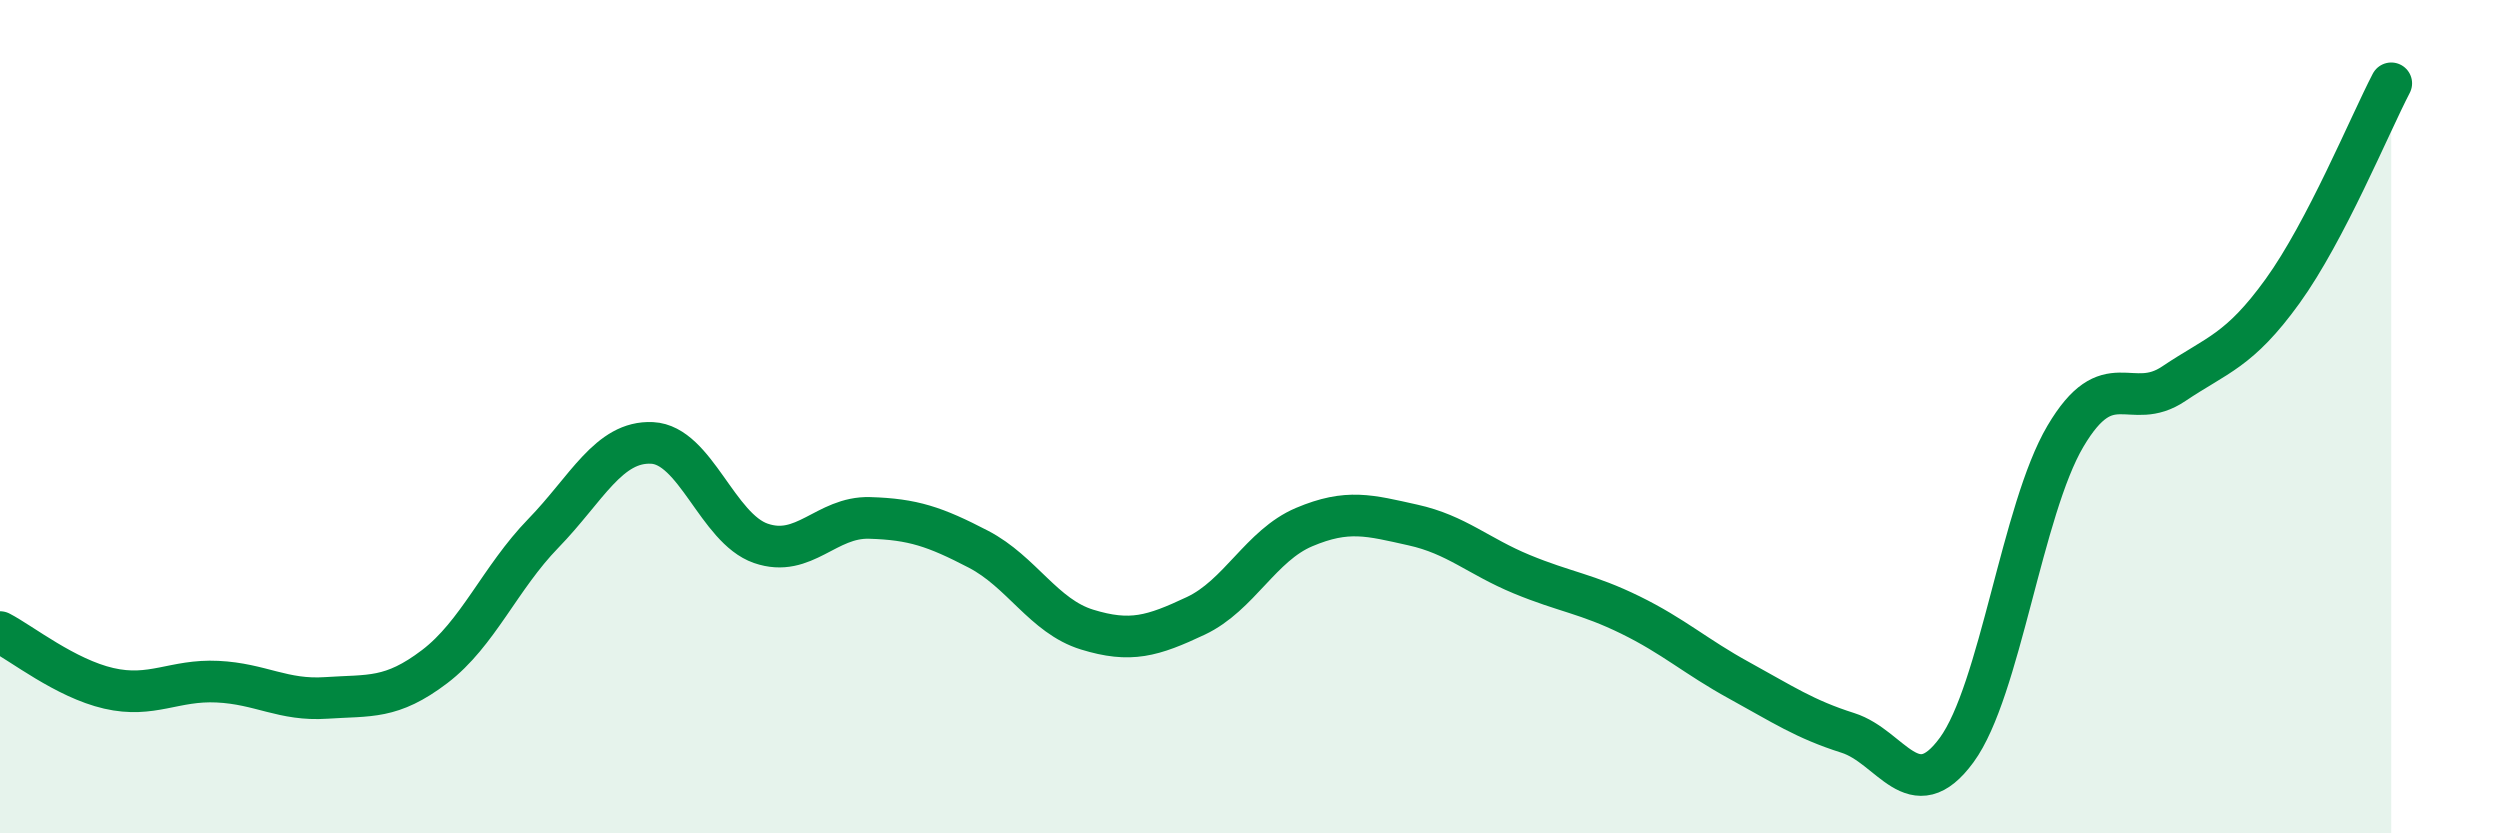
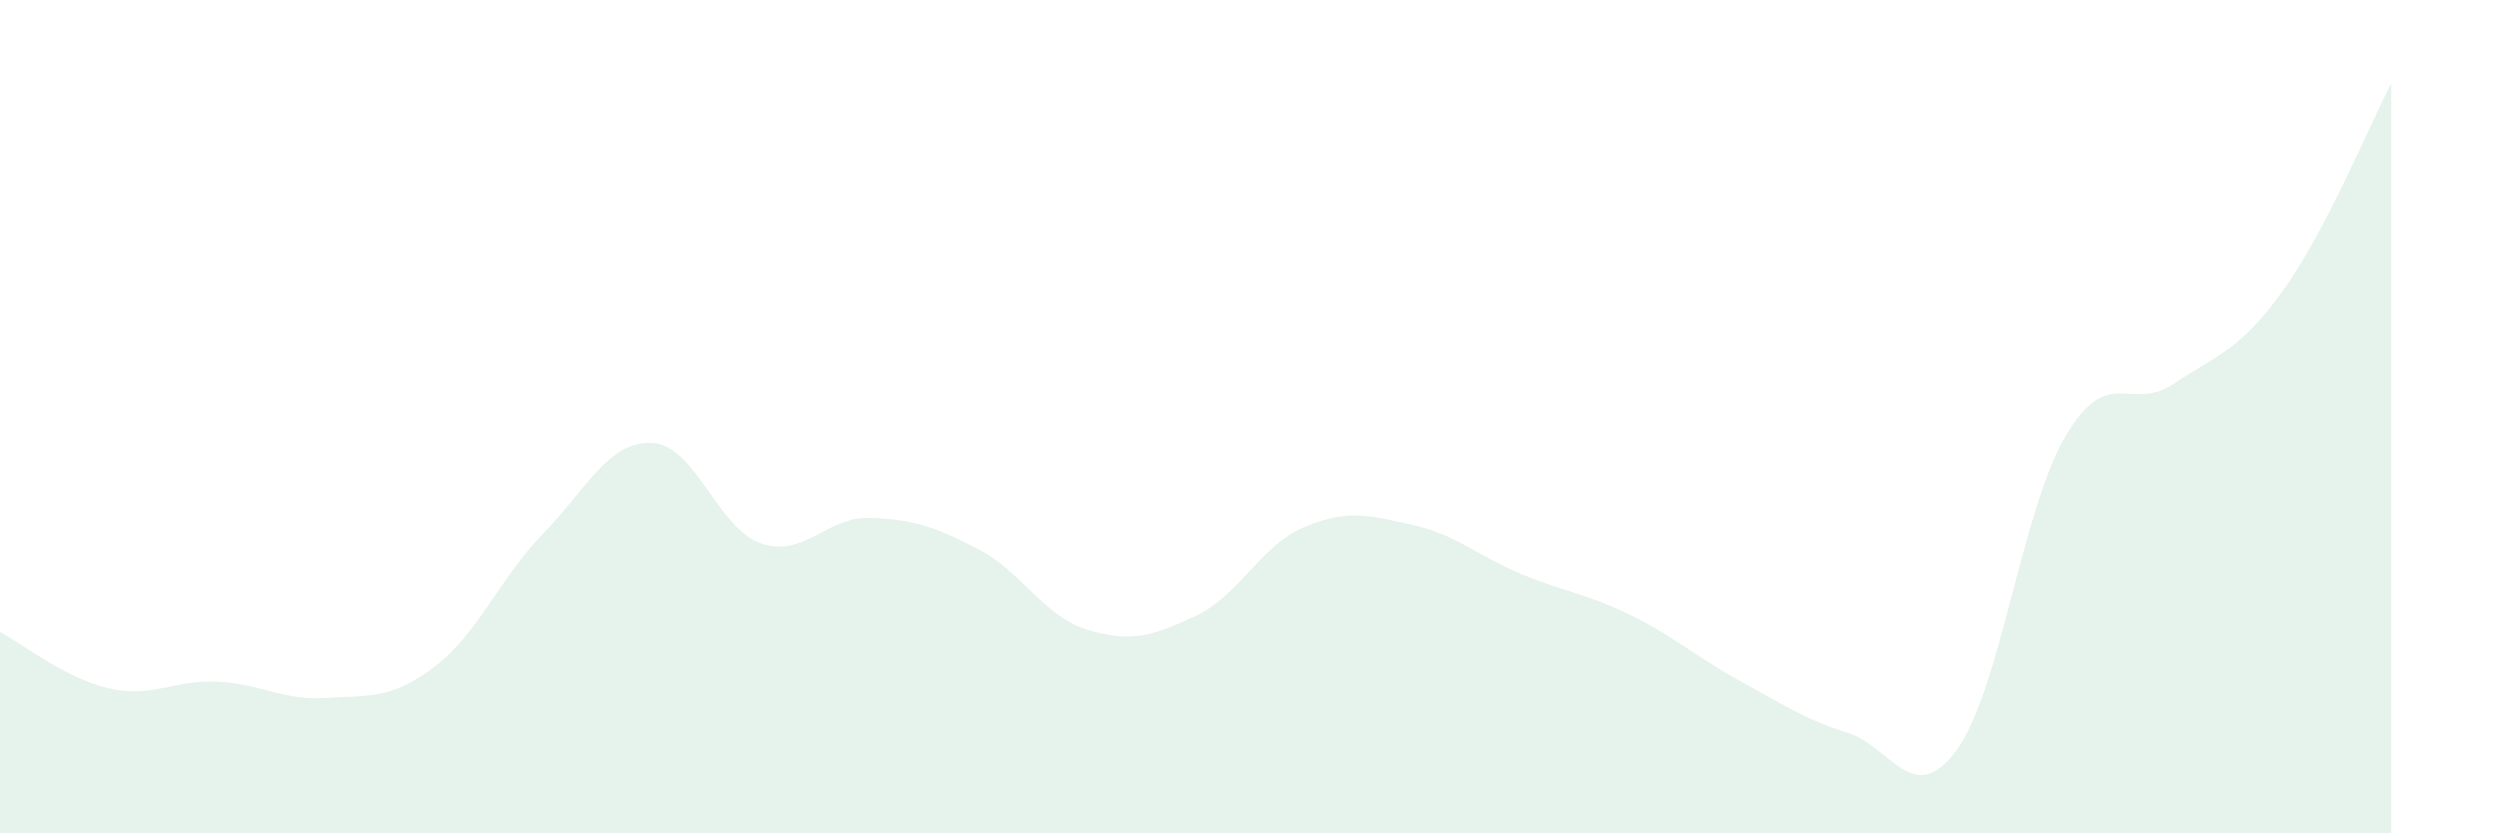
<svg xmlns="http://www.w3.org/2000/svg" width="60" height="20" viewBox="0 0 60 20">
  <path d="M 0,15.17 C 0.52,15.44 1.57,16.28 2.61,16.52 C 3.65,16.76 4.18,16.31 5.22,16.36 C 6.26,16.41 6.79,16.82 7.83,16.75 C 8.87,16.68 9.39,16.79 10.43,16 C 11.47,15.21 12,13.87 13.04,12.8 C 14.08,11.73 14.61,10.58 15.65,10.63 C 16.69,10.68 17.22,12.68 18.26,13.04 C 19.3,13.4 19.83,12.4 20.87,12.43 C 21.91,12.46 22.44,12.64 23.48,13.18 C 24.52,13.72 25.05,14.79 26.09,15.11 C 27.13,15.43 27.66,15.27 28.7,14.78 C 29.74,14.29 30.26,13.09 31.3,12.65 C 32.34,12.21 32.87,12.37 33.91,12.6 C 34.95,12.83 35.48,13.35 36.52,13.78 C 37.56,14.21 38.09,14.25 39.13,14.76 C 40.17,15.27 40.7,15.76 41.74,16.33 C 42.78,16.9 43.31,17.26 44.35,17.59 C 45.39,17.92 45.92,19.42 46.96,18 C 48,16.58 48.53,12.23 49.57,10.47 C 50.61,8.71 51.13,9.91 52.17,9.21 C 53.21,8.51 53.74,8.43 54.78,6.99 C 55.82,5.55 56.87,3 57.39,2L57.39 20L0 20Z" fill="#008740" opacity="0.1" stroke-linecap="round" stroke-linejoin="round" />
-   <path d="M 0,15.17 C 0.52,15.44 1.57,16.28 2.61,16.52 C 3.65,16.76 4.18,16.31 5.22,16.36 C 6.26,16.41 6.79,16.82 7.83,16.75 C 8.87,16.68 9.39,16.79 10.43,16 C 11.47,15.21 12,13.87 13.04,12.8 C 14.08,11.73 14.61,10.58 15.65,10.63 C 16.69,10.68 17.22,12.68 18.26,13.04 C 19.3,13.4 19.83,12.4 20.87,12.43 C 21.91,12.46 22.44,12.64 23.48,13.18 C 24.52,13.72 25.05,14.79 26.09,15.11 C 27.13,15.43 27.66,15.27 28.7,14.78 C 29.74,14.29 30.26,13.09 31.3,12.65 C 32.34,12.21 32.87,12.37 33.91,12.6 C 34.95,12.83 35.48,13.35 36.52,13.78 C 37.56,14.21 38.09,14.25 39.13,14.76 C 40.17,15.27 40.7,15.76 41.74,16.33 C 42.78,16.9 43.31,17.26 44.35,17.59 C 45.39,17.92 45.92,19.42 46.96,18 C 48,16.58 48.53,12.23 49.57,10.47 C 50.61,8.71 51.13,9.91 52.17,9.21 C 53.21,8.51 53.74,8.43 54.78,6.99 C 55.82,5.55 56.87,3 57.39,2" stroke="#008740" stroke-width="1" fill="none" stroke-linecap="round" stroke-linejoin="round" />
</svg>